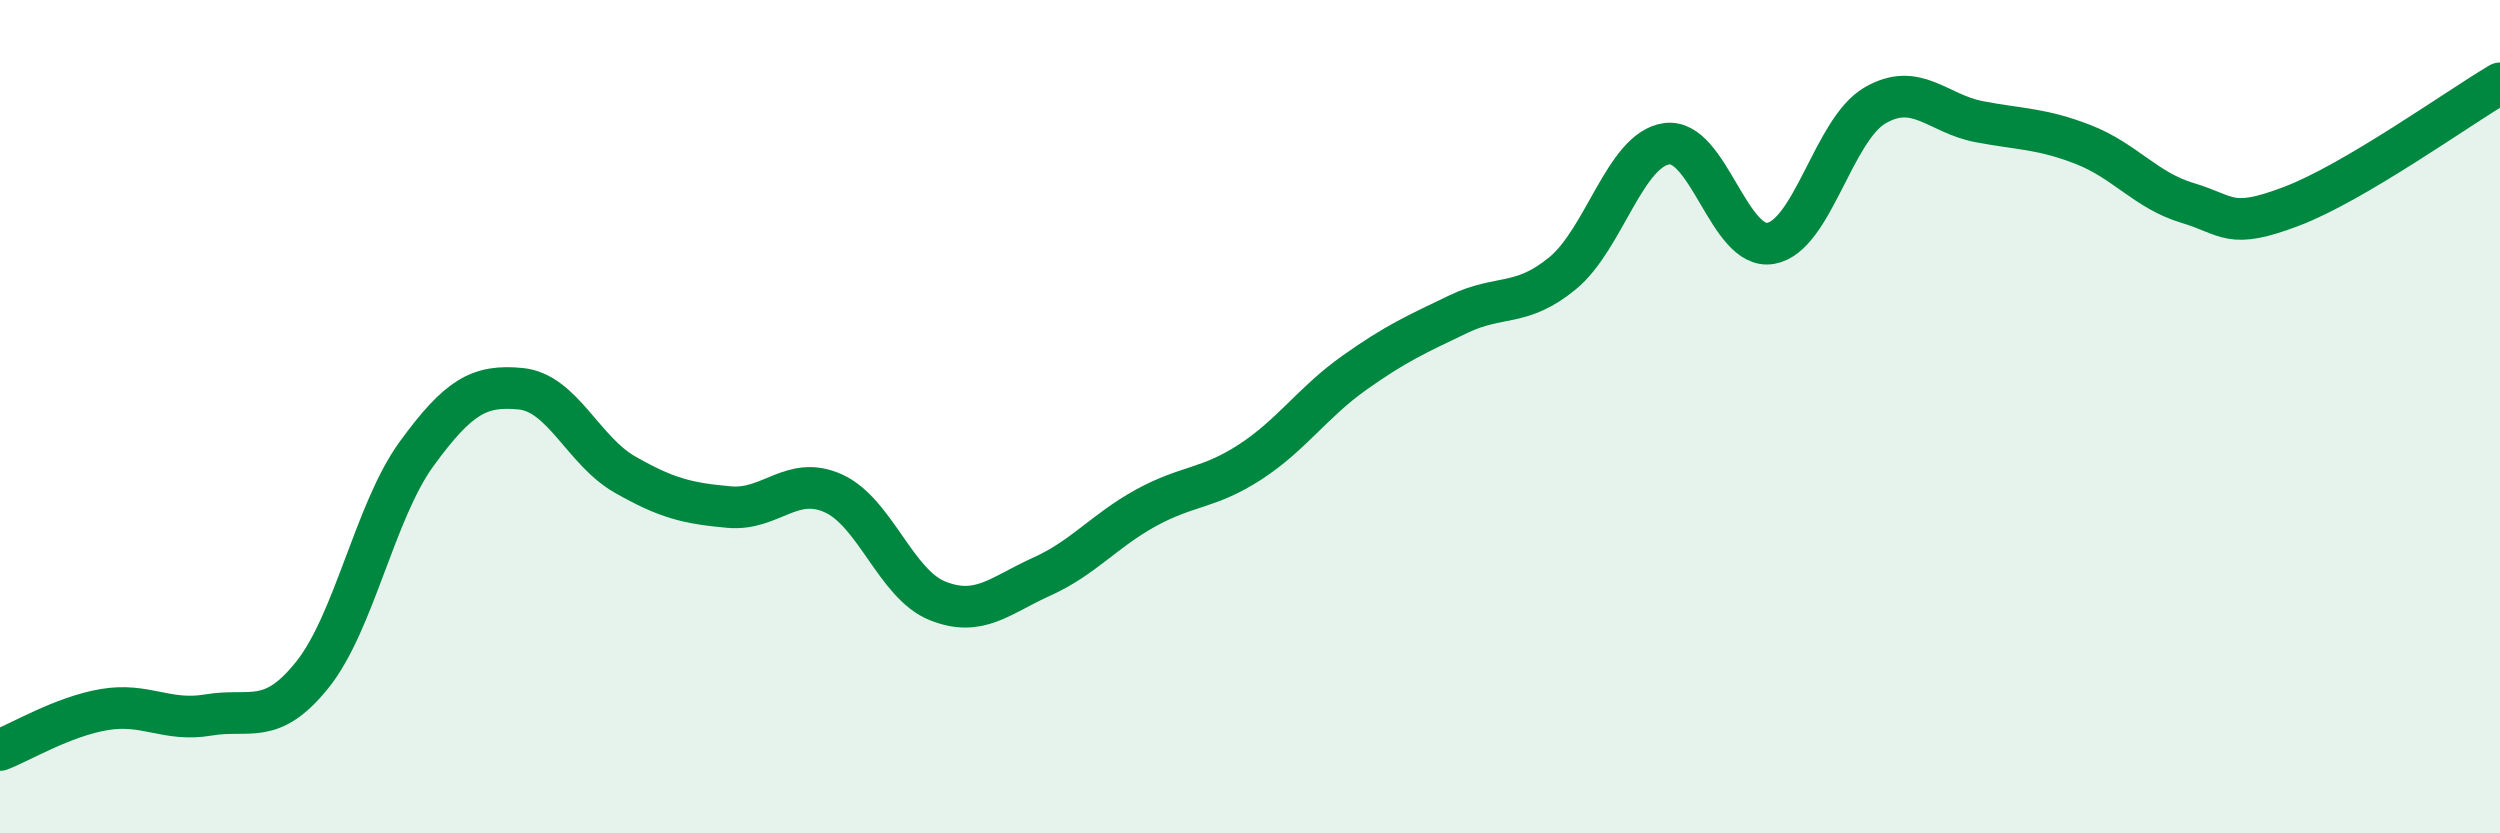
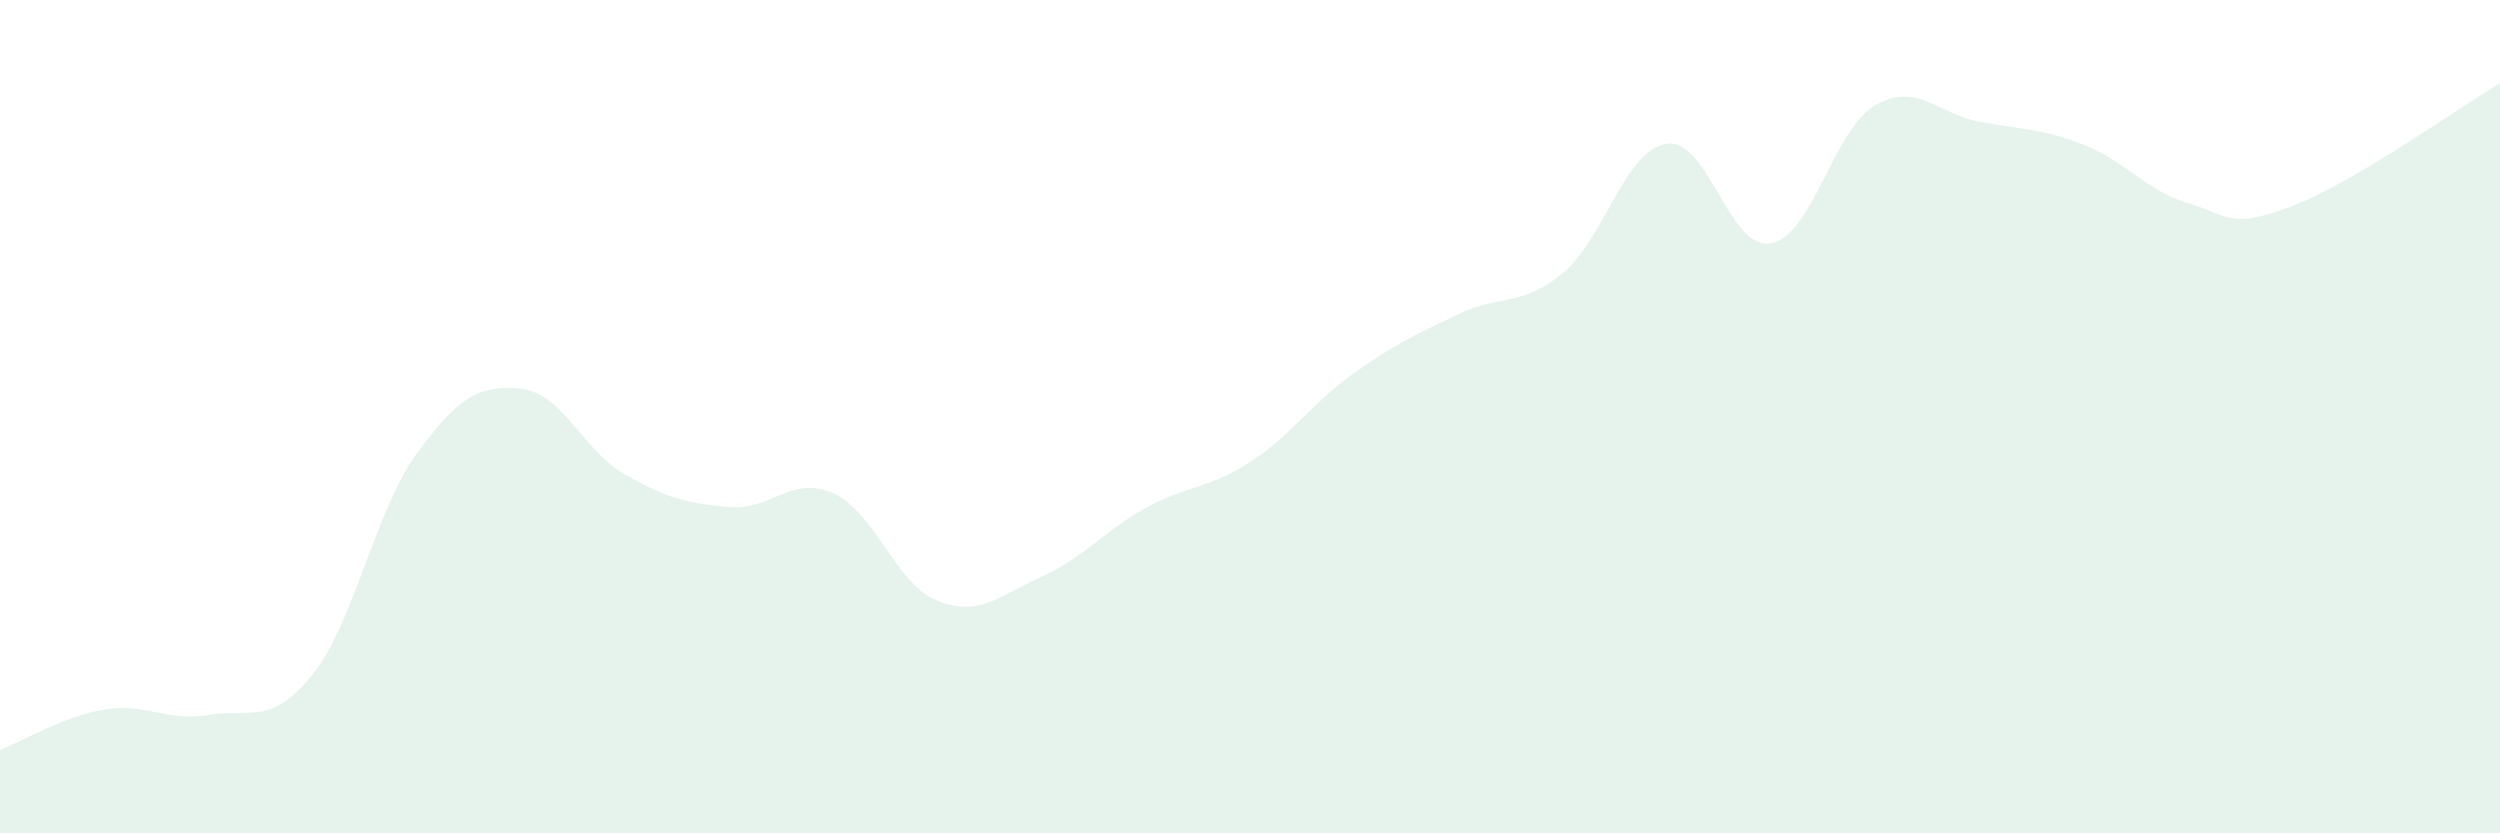
<svg xmlns="http://www.w3.org/2000/svg" width="60" height="20" viewBox="0 0 60 20">
  <path d="M 0,18 C 0.5,17.81 1.5,17.2 2.5,17.03 C 3.5,16.86 4,17.33 5,17.16 C 6,16.99 6.5,17.44 7.5,16.19 C 8.5,14.94 9,12.26 10,10.89 C 11,9.52 11.5,9.23 12.5,9.33 C 13.5,9.43 14,10.82 15,11.39 C 16,11.96 16.5,12.08 17.5,12.17 C 18.5,12.26 19,11.39 20,11.84 C 21,12.29 21.5,14.02 22.5,14.42 C 23.5,14.82 24,14.29 25,13.84 C 26,13.39 26.5,12.74 27.5,12.19 C 28.5,11.64 29,11.74 30,11.09 C 31,10.44 31.5,9.66 32.5,8.95 C 33.5,8.24 34,8.02 35,7.54 C 36,7.06 36.5,7.38 37.5,6.56 C 38.5,5.74 39,3.59 40,3.45 C 41,3.31 41.5,6.02 42.5,5.84 C 43.5,5.66 44,3.11 45,2.53 C 46,1.95 46.5,2.73 47.5,2.92 C 48.5,3.11 49,3.08 50,3.47 C 51,3.86 51.5,4.57 52.5,4.87 C 53.5,5.17 53.5,5.52 55,4.95 C 56.5,4.38 59,2.59 60,2L60 20L0 20Z" fill="#008740" opacity="0.1" stroke-linecap="round" stroke-linejoin="round" />
-   <path d="M 0,18 C 0.5,17.81 1.5,17.2 2.5,17.03 C 3.5,16.86 4,17.33 5,17.16 C 6,16.99 6.5,17.44 7.5,16.19 C 8.5,14.94 9,12.26 10,10.89 C 11,9.52 11.5,9.23 12.5,9.33 C 13.5,9.43 14,10.82 15,11.39 C 16,11.96 16.5,12.08 17.5,12.17 C 18.5,12.26 19,11.39 20,11.84 C 21,12.29 21.5,14.02 22.5,14.42 C 23.5,14.82 24,14.29 25,13.84 C 26,13.39 26.5,12.74 27.5,12.19 C 28.5,11.64 29,11.74 30,11.09 C 31,10.44 31.5,9.66 32.5,8.95 C 33.5,8.24 34,8.02 35,7.54 C 36,7.06 36.5,7.38 37.5,6.56 C 38.5,5.74 39,3.59 40,3.45 C 41,3.31 41.5,6.02 42.5,5.84 C 43.5,5.66 44,3.11 45,2.53 C 46,1.95 46.5,2.73 47.5,2.92 C 48.5,3.11 49,3.08 50,3.47 C 51,3.86 51.5,4.57 52.5,4.87 C 53.5,5.17 53.5,5.52 55,4.95 C 56.5,4.38 59,2.59 60,2" stroke="#008740" stroke-width="1" fill="none" stroke-linecap="round" stroke-linejoin="round" />
</svg>